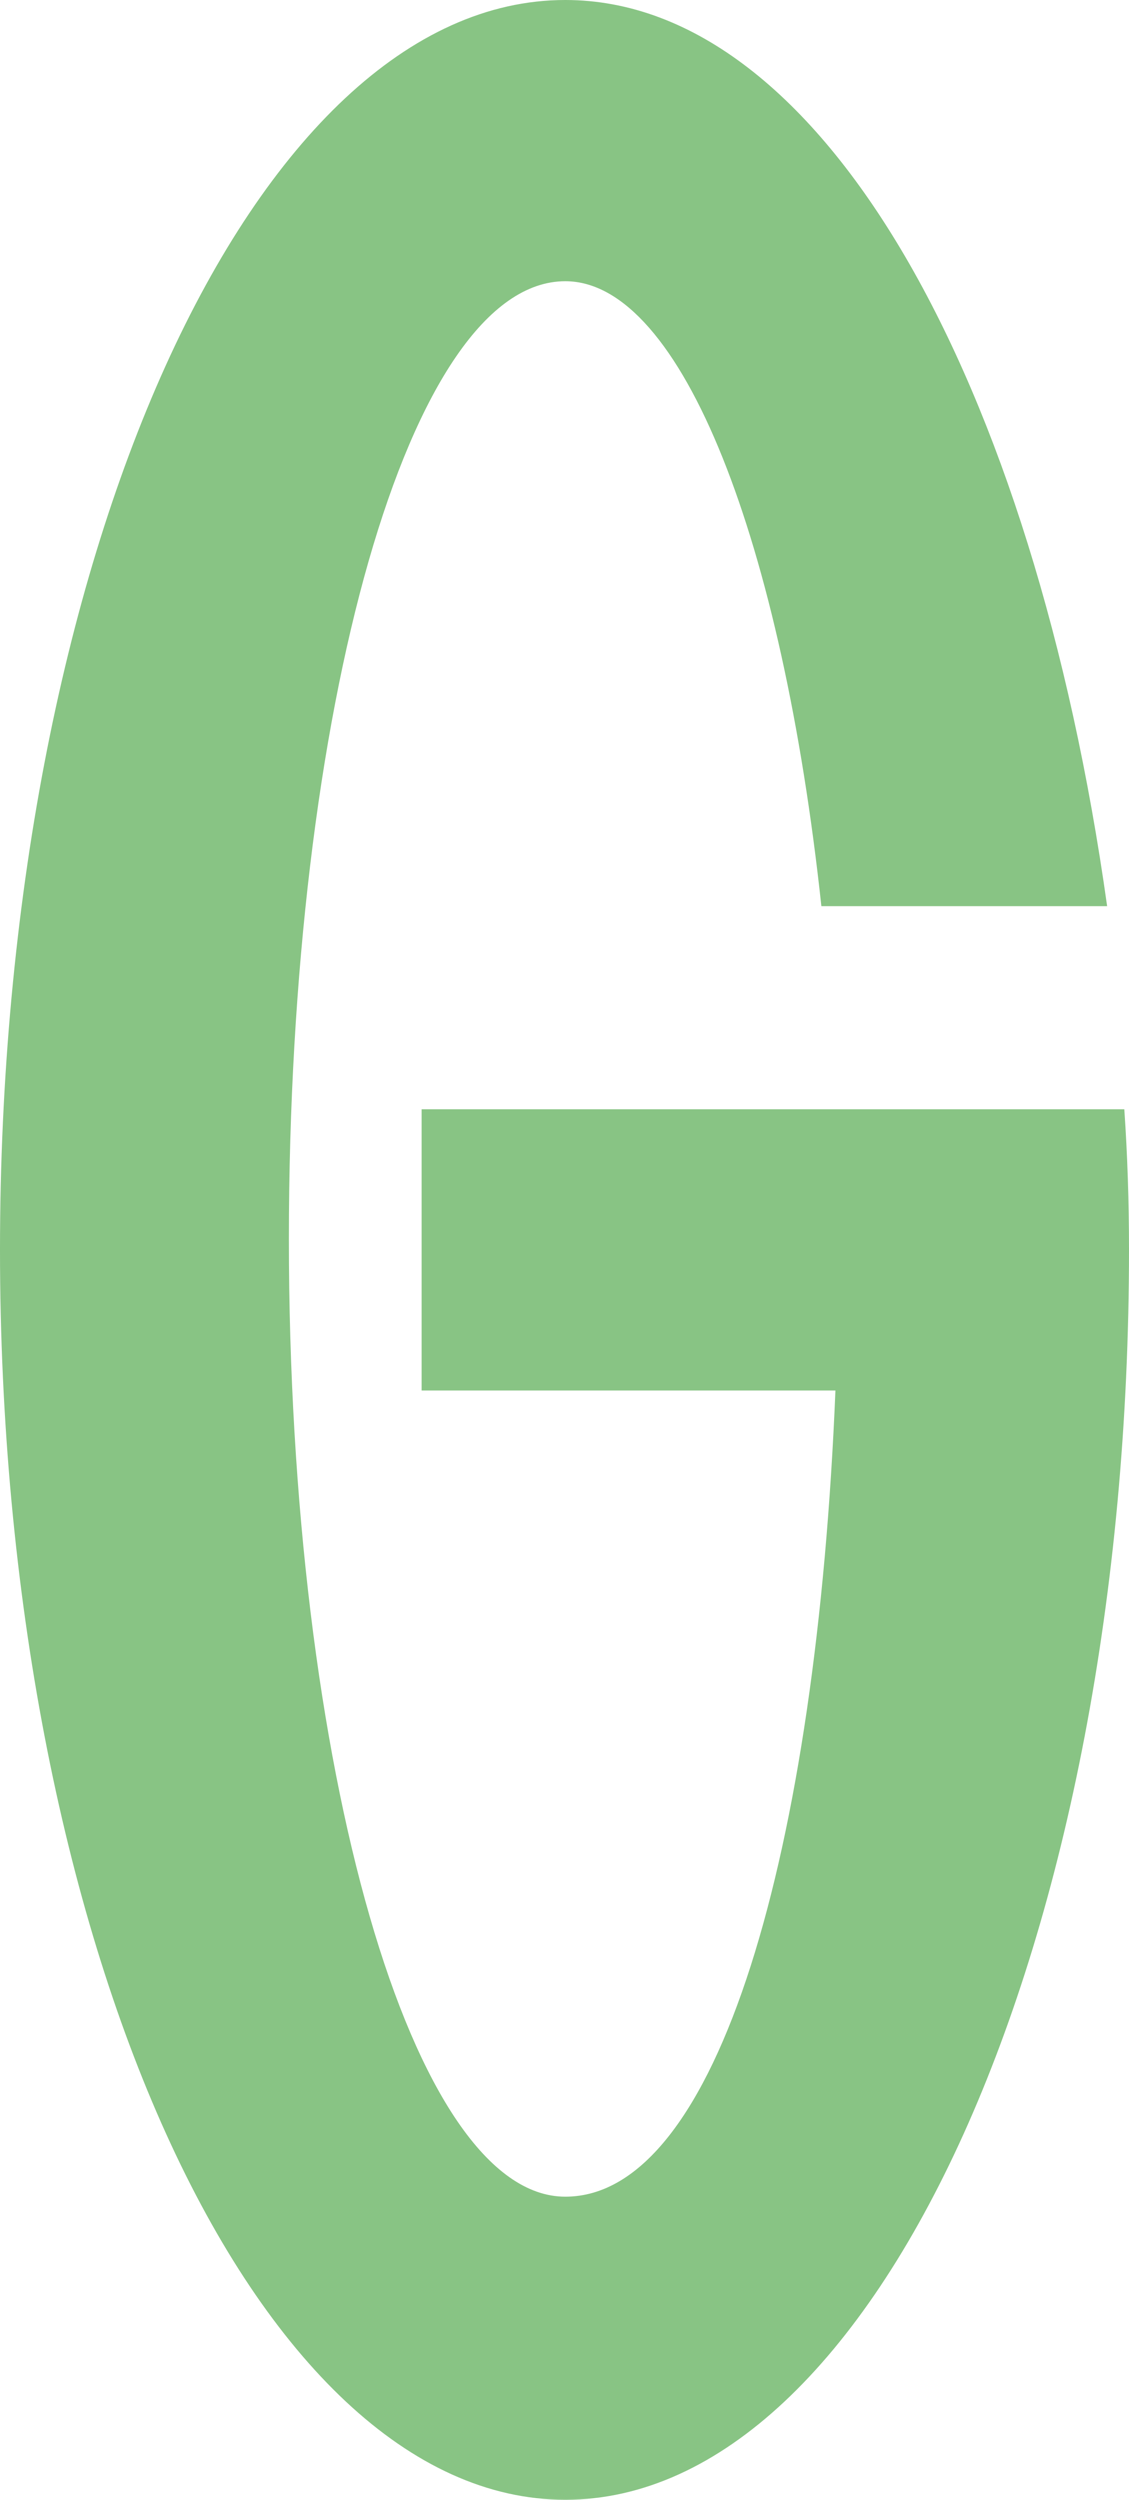
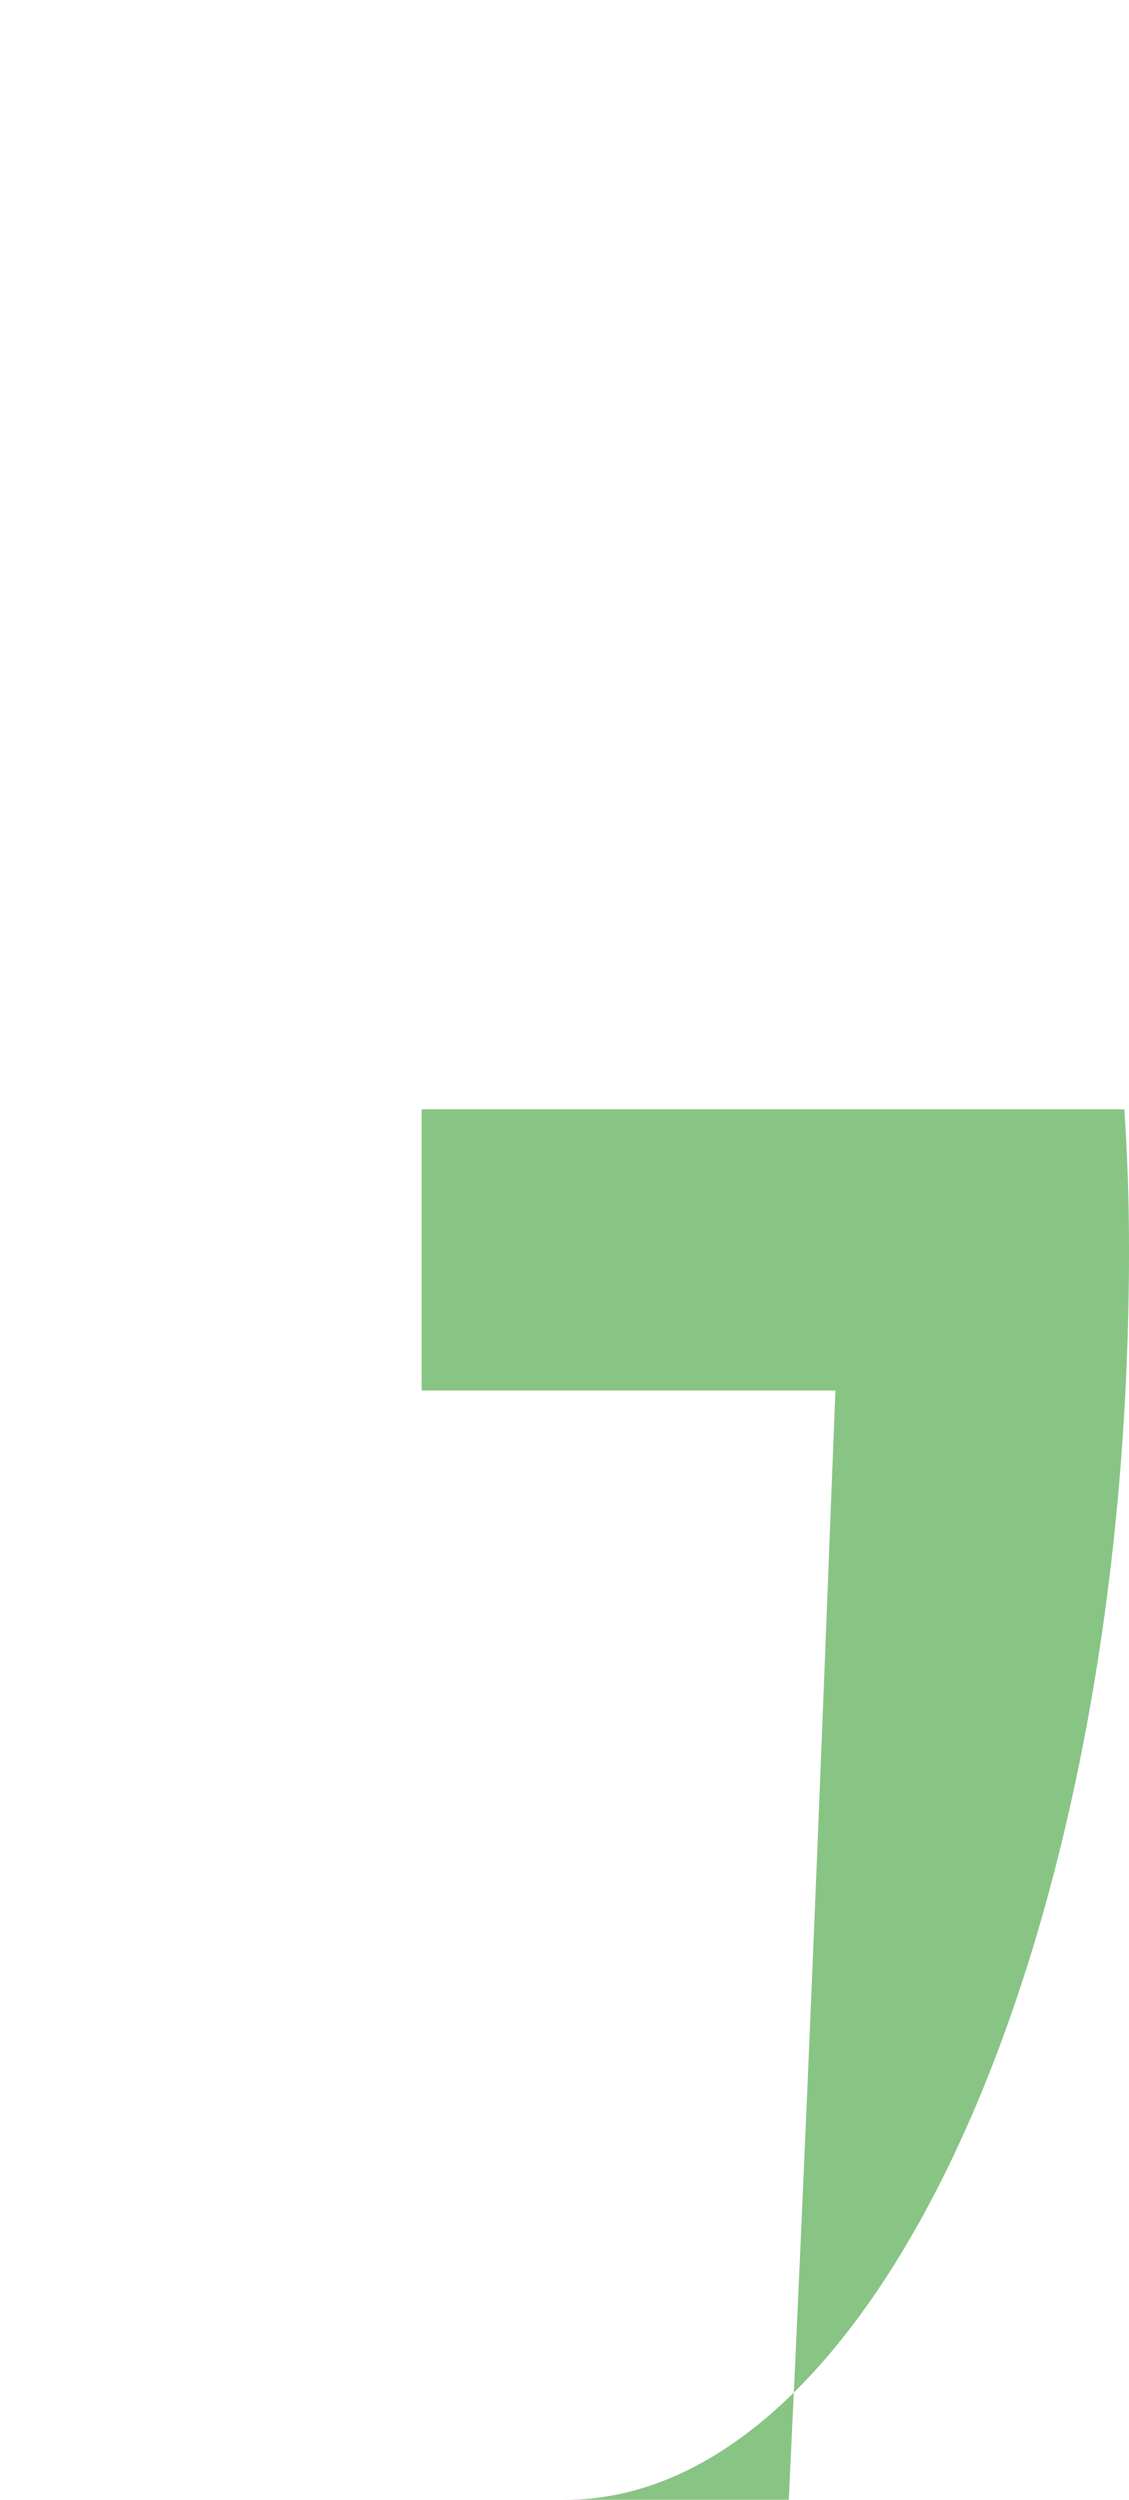
<svg xmlns="http://www.w3.org/2000/svg" id="Layer_1" data-name="Layer 1" viewBox="0 0 7.23 16">
  <defs>
    <style>.cls-1{fill:#88c484;}</style>
  </defs>
-   <path class="cls-1" d="M7.23,8c0,4.42-1.62,8-3.61,8S0,12.42,0,8,1.62,0,3.62,0c1.65,0,3,2.45,3.47,5.8H5.26c-.25-2.32-.89-4-1.64-4-1,0-1.77,2.74-1.77,6.13s.79,6.13,1.77,6.13S5.23,11.84,5.35,8.9H2.7V7.1H7.2C7.22,7.39,7.23,7.69,7.23,8Z" />
+   <path class="cls-1" d="M7.23,8c0,4.42-1.62,8-3.61,8c1.65,0,3,2.45,3.47,5.8H5.26c-.25-2.32-.89-4-1.64-4-1,0-1.77,2.74-1.77,6.13s.79,6.13,1.77,6.13S5.23,11.84,5.35,8.9H2.7V7.1H7.2C7.22,7.39,7.23,7.69,7.23,8Z" />
</svg>